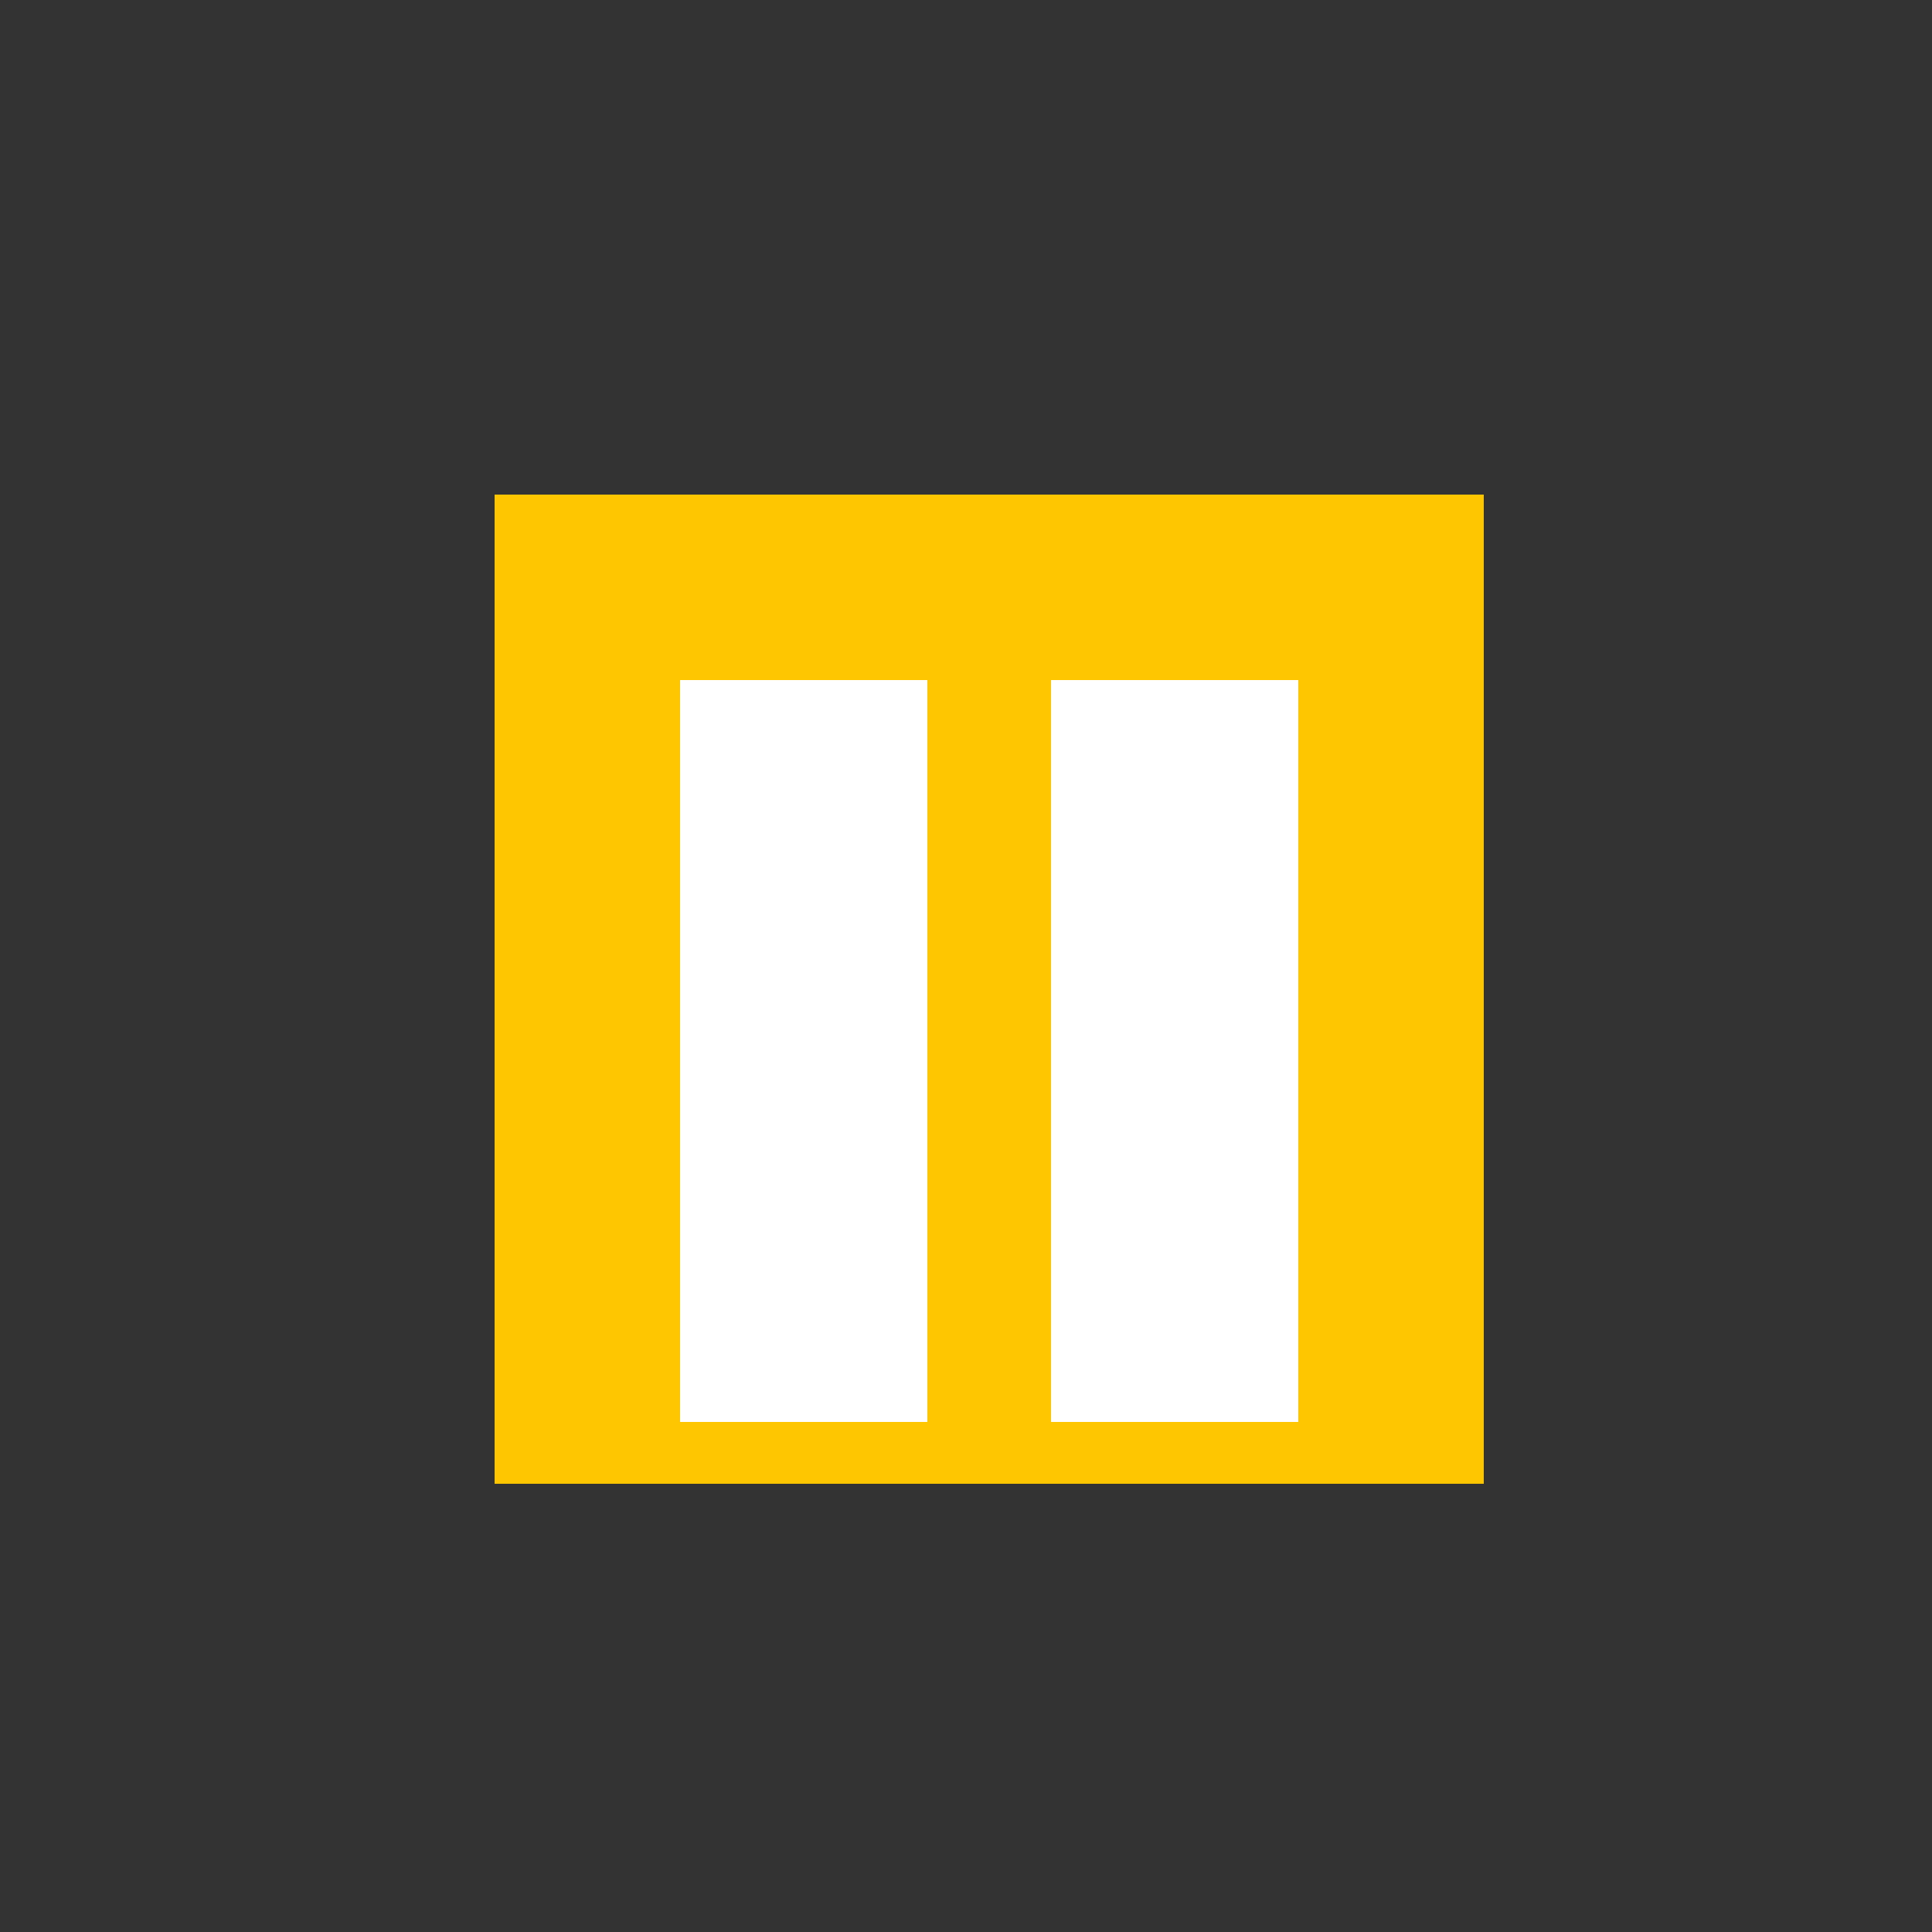
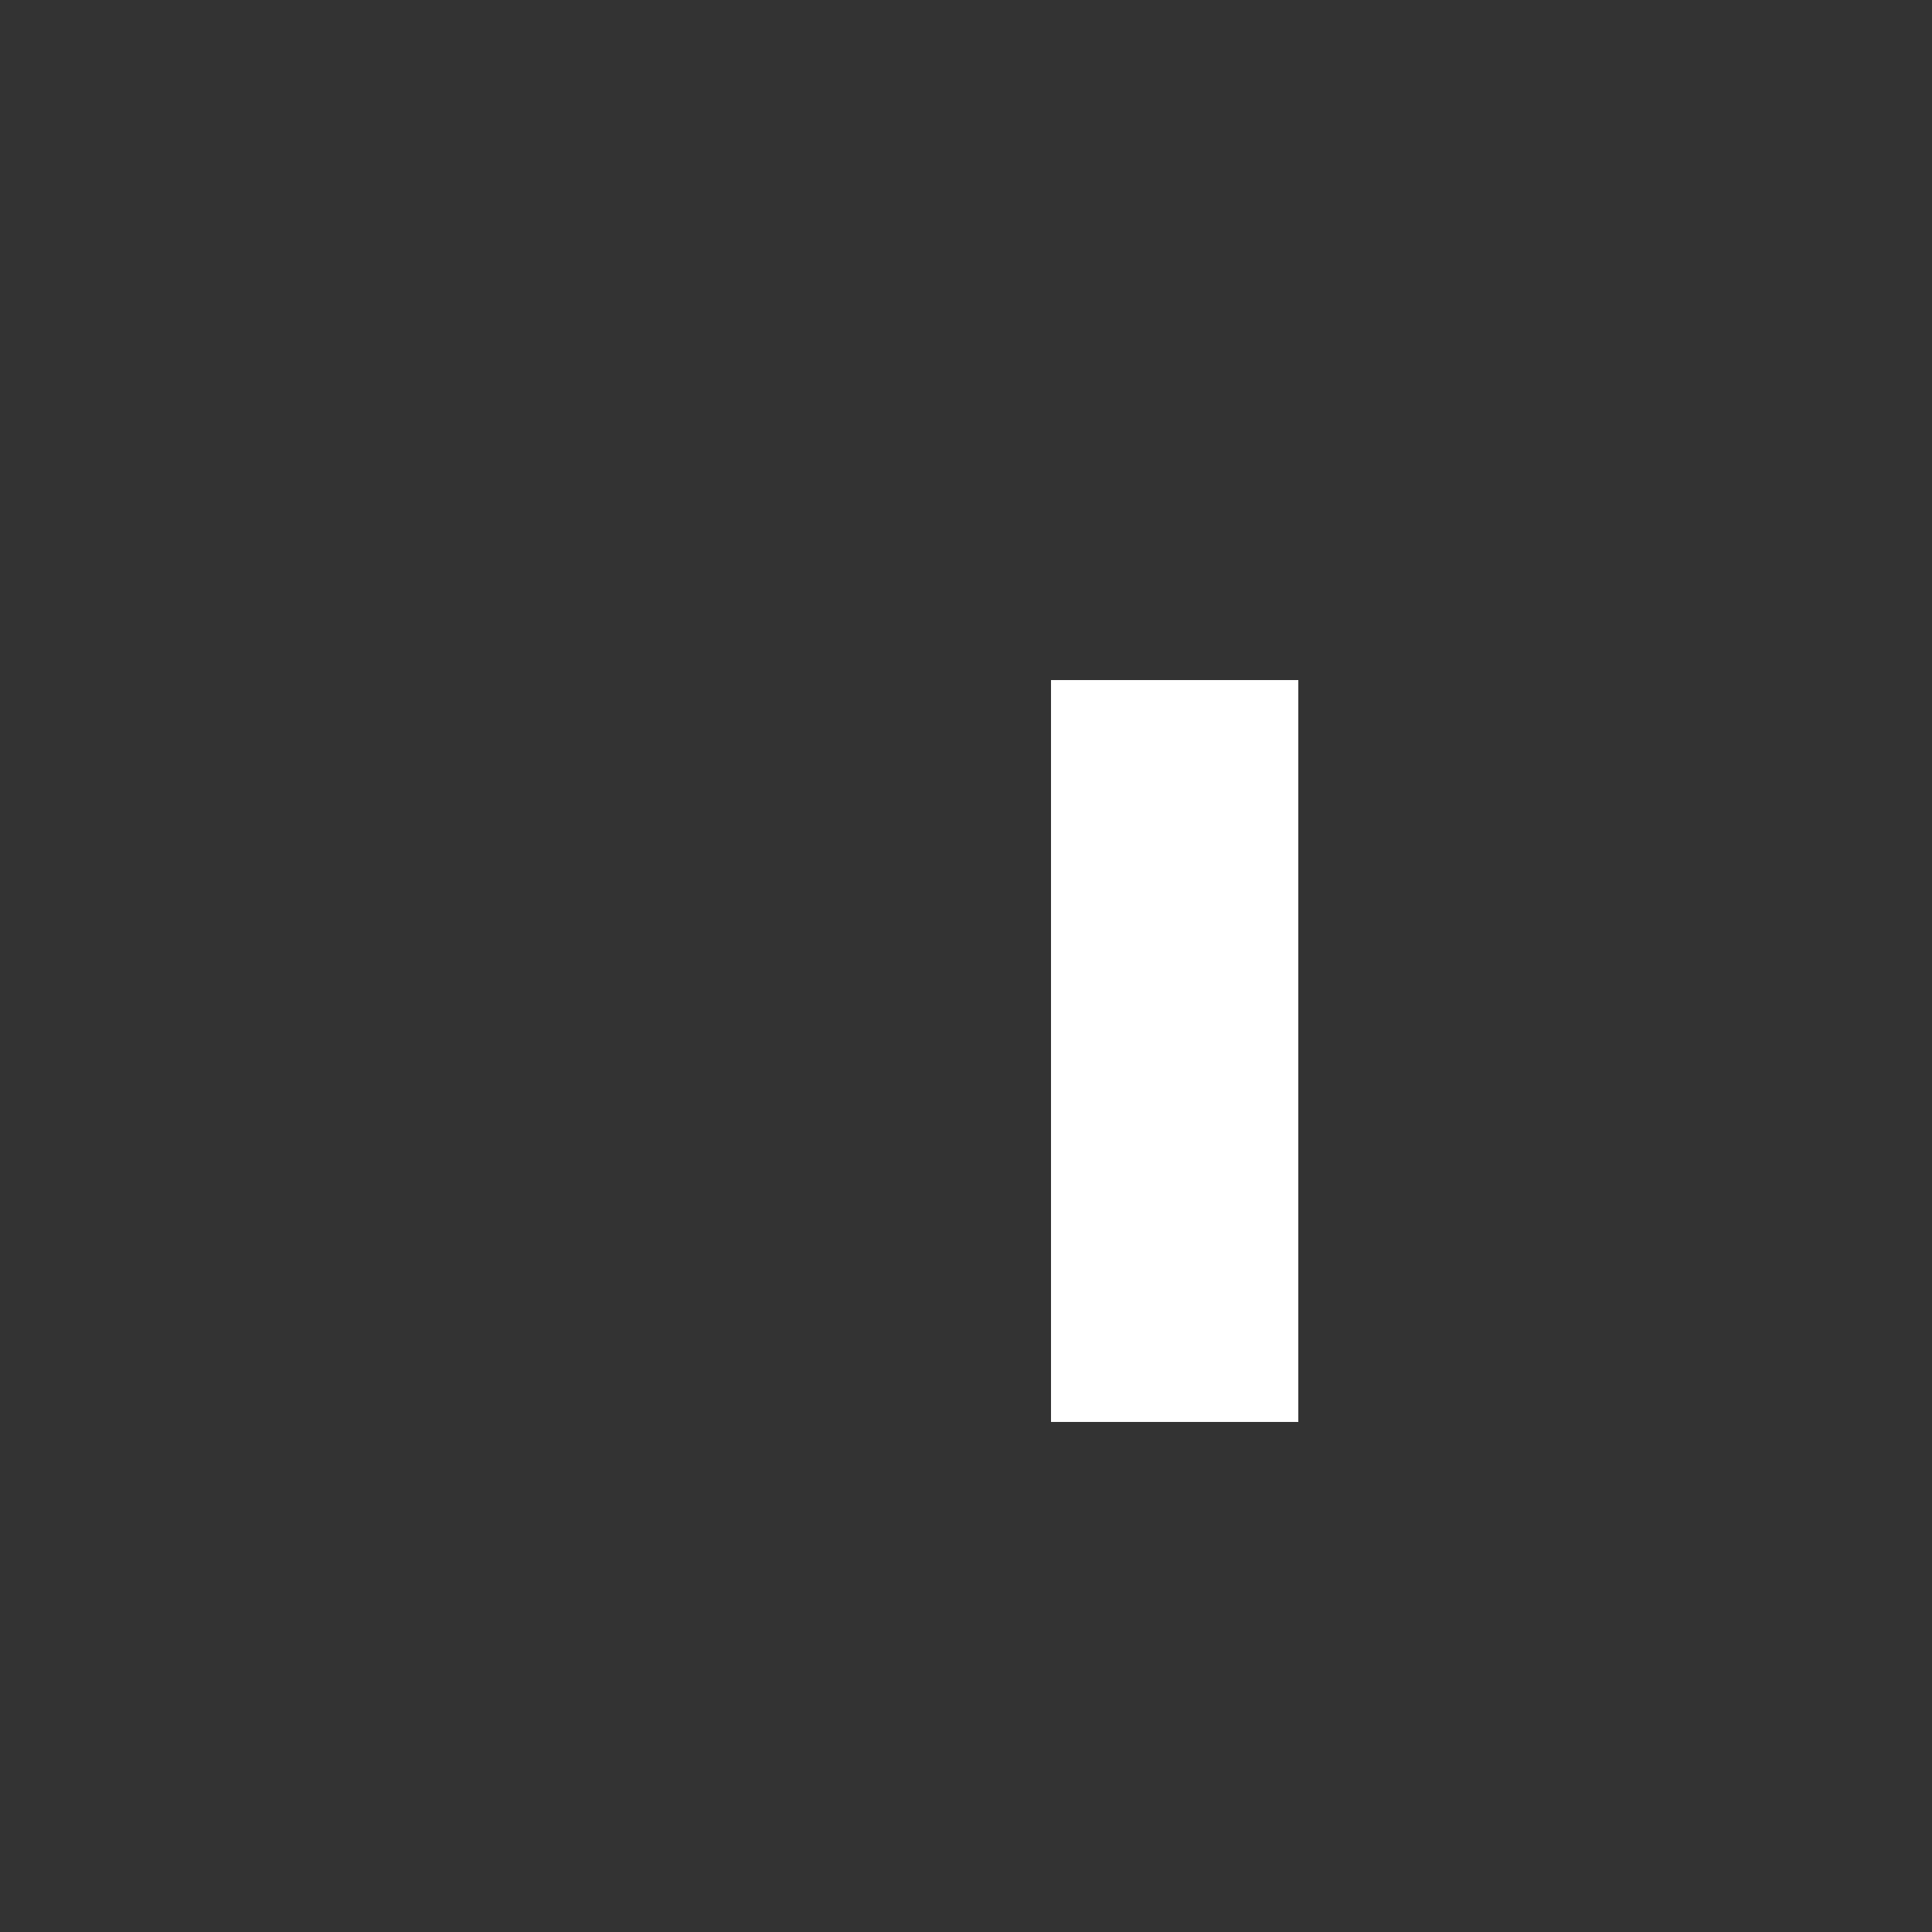
<svg xmlns="http://www.w3.org/2000/svg" width="500" height="500">
  <rect width="100%" height="100%" fill="#333333" stroke="none" />
  <defs />
  <g>
-     <rect fill="#FEC601" stroke="none" x="128" y="128" width="256" height="256" />
-     <rect fill="#FFFFFF" stroke="none" x="176" y="176" width="64" height="192" />
    <rect fill="#FFFFFF" stroke="none" x="272" y="176" width="64" height="192" />
  </g>
</svg>